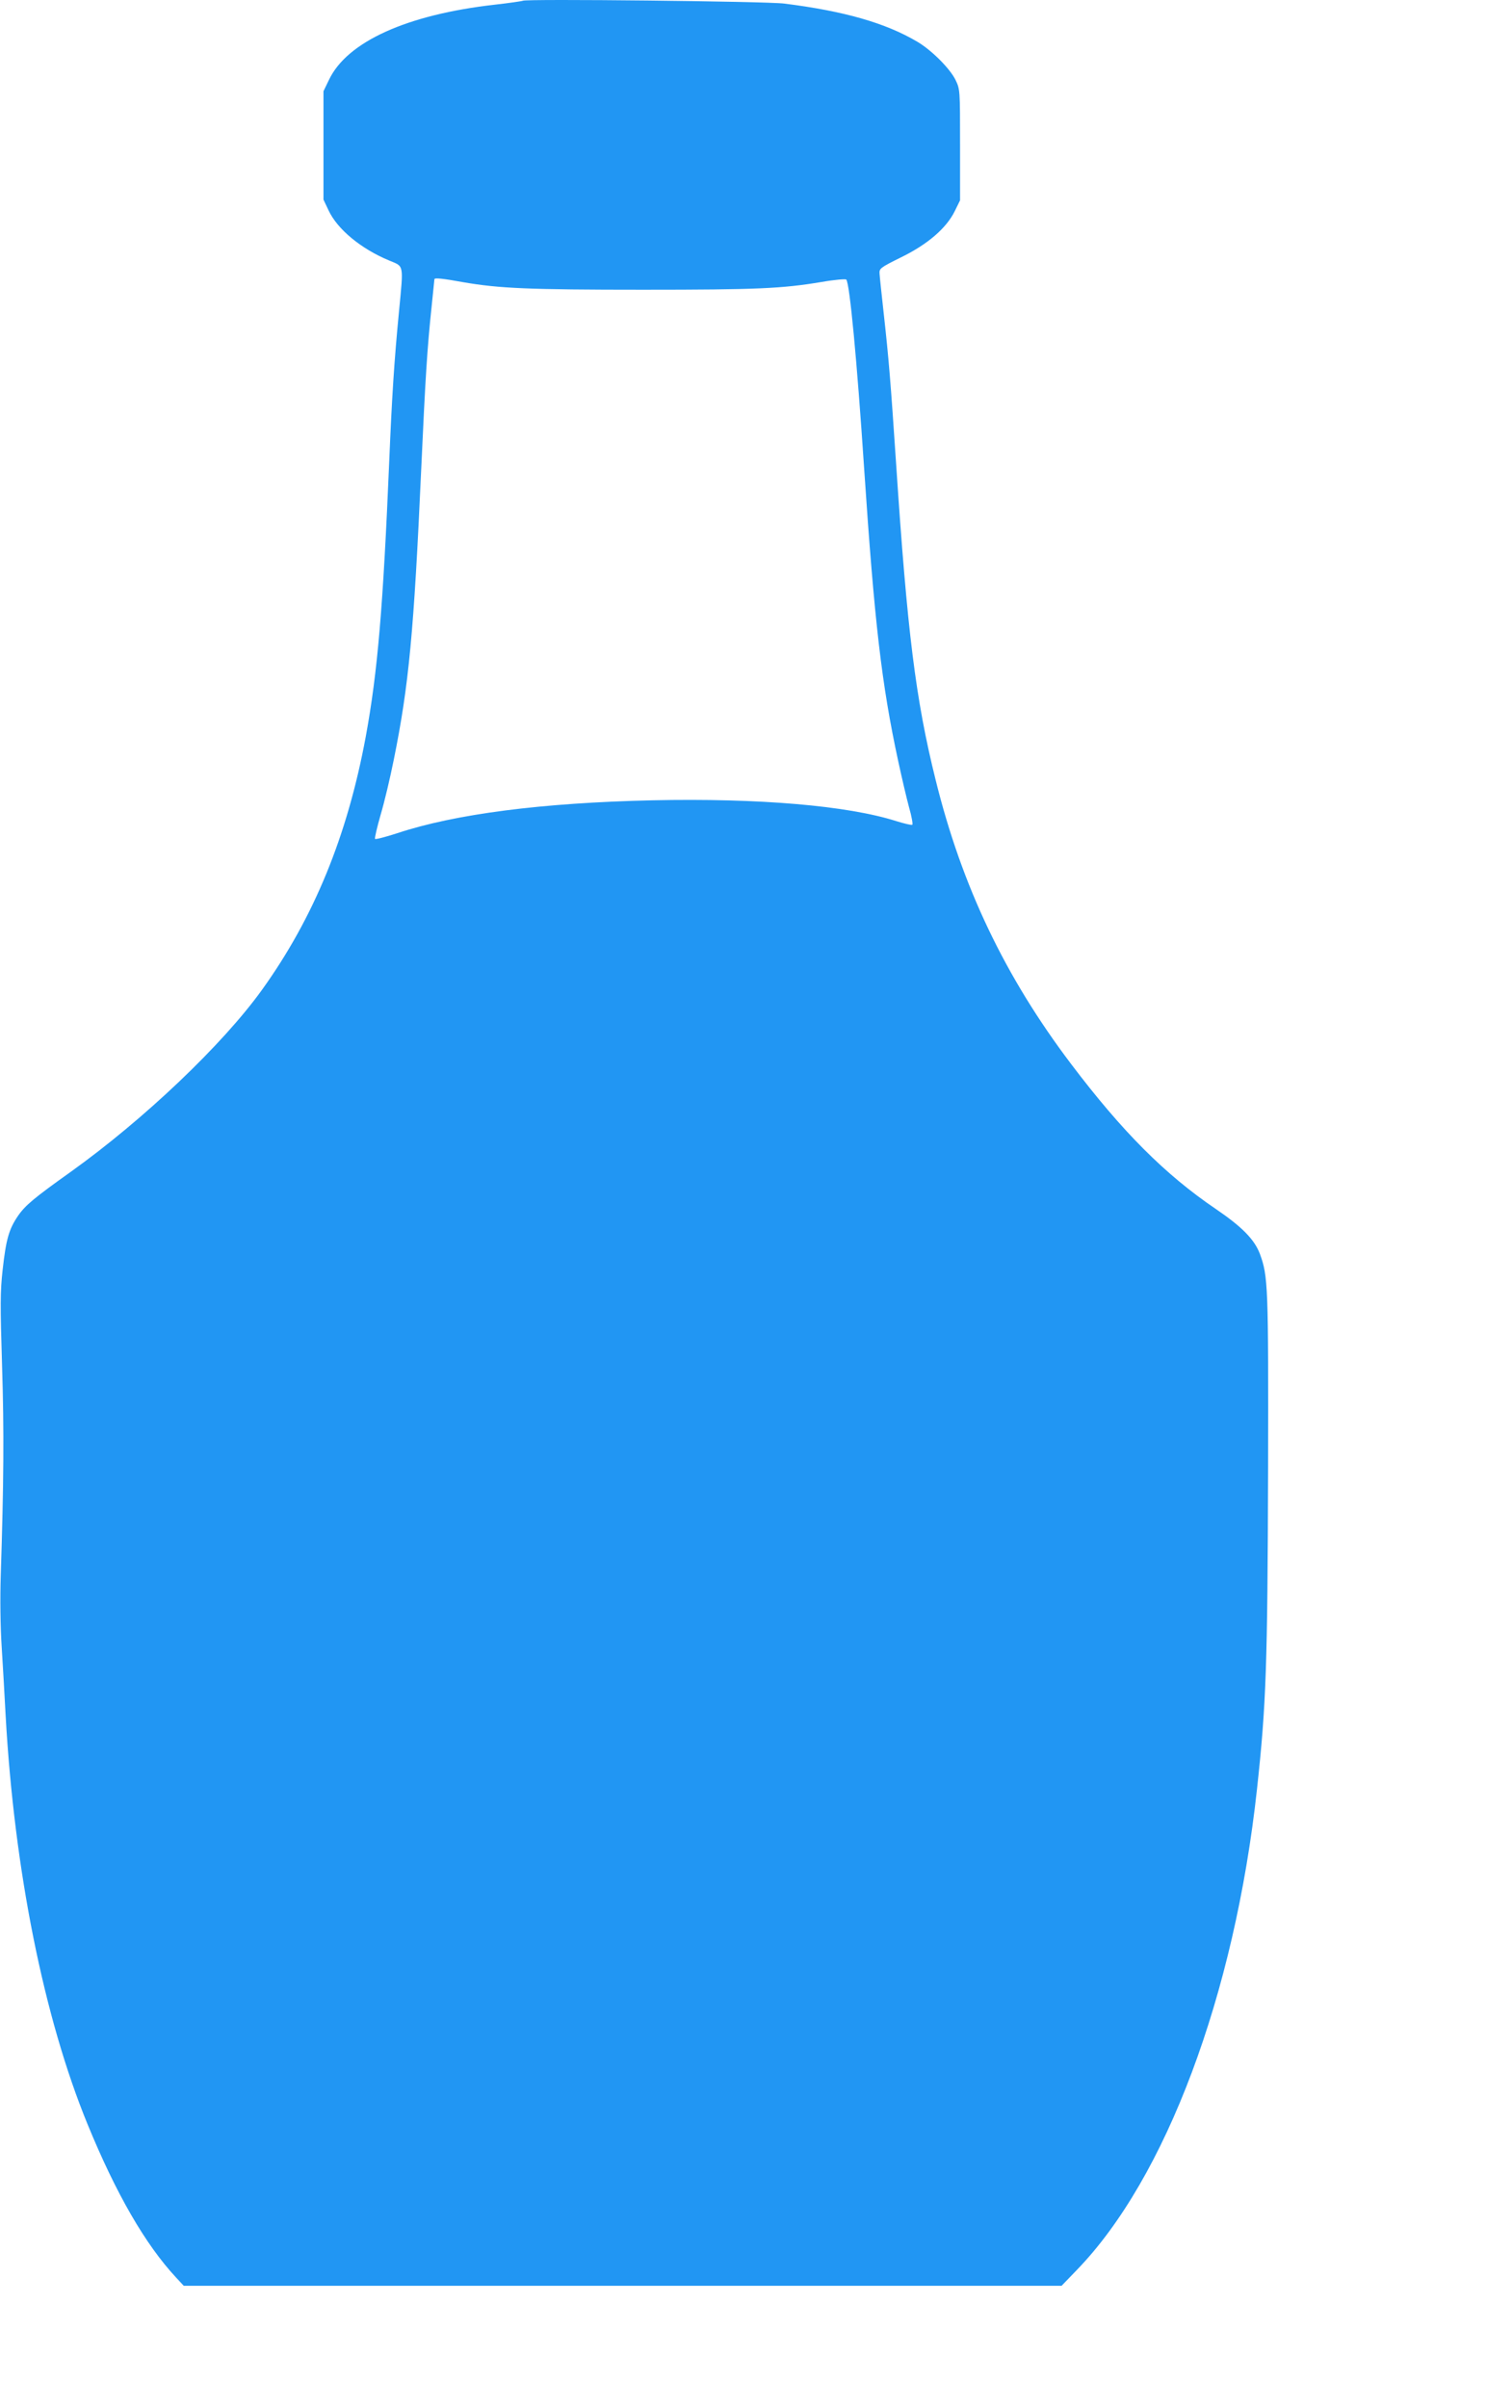
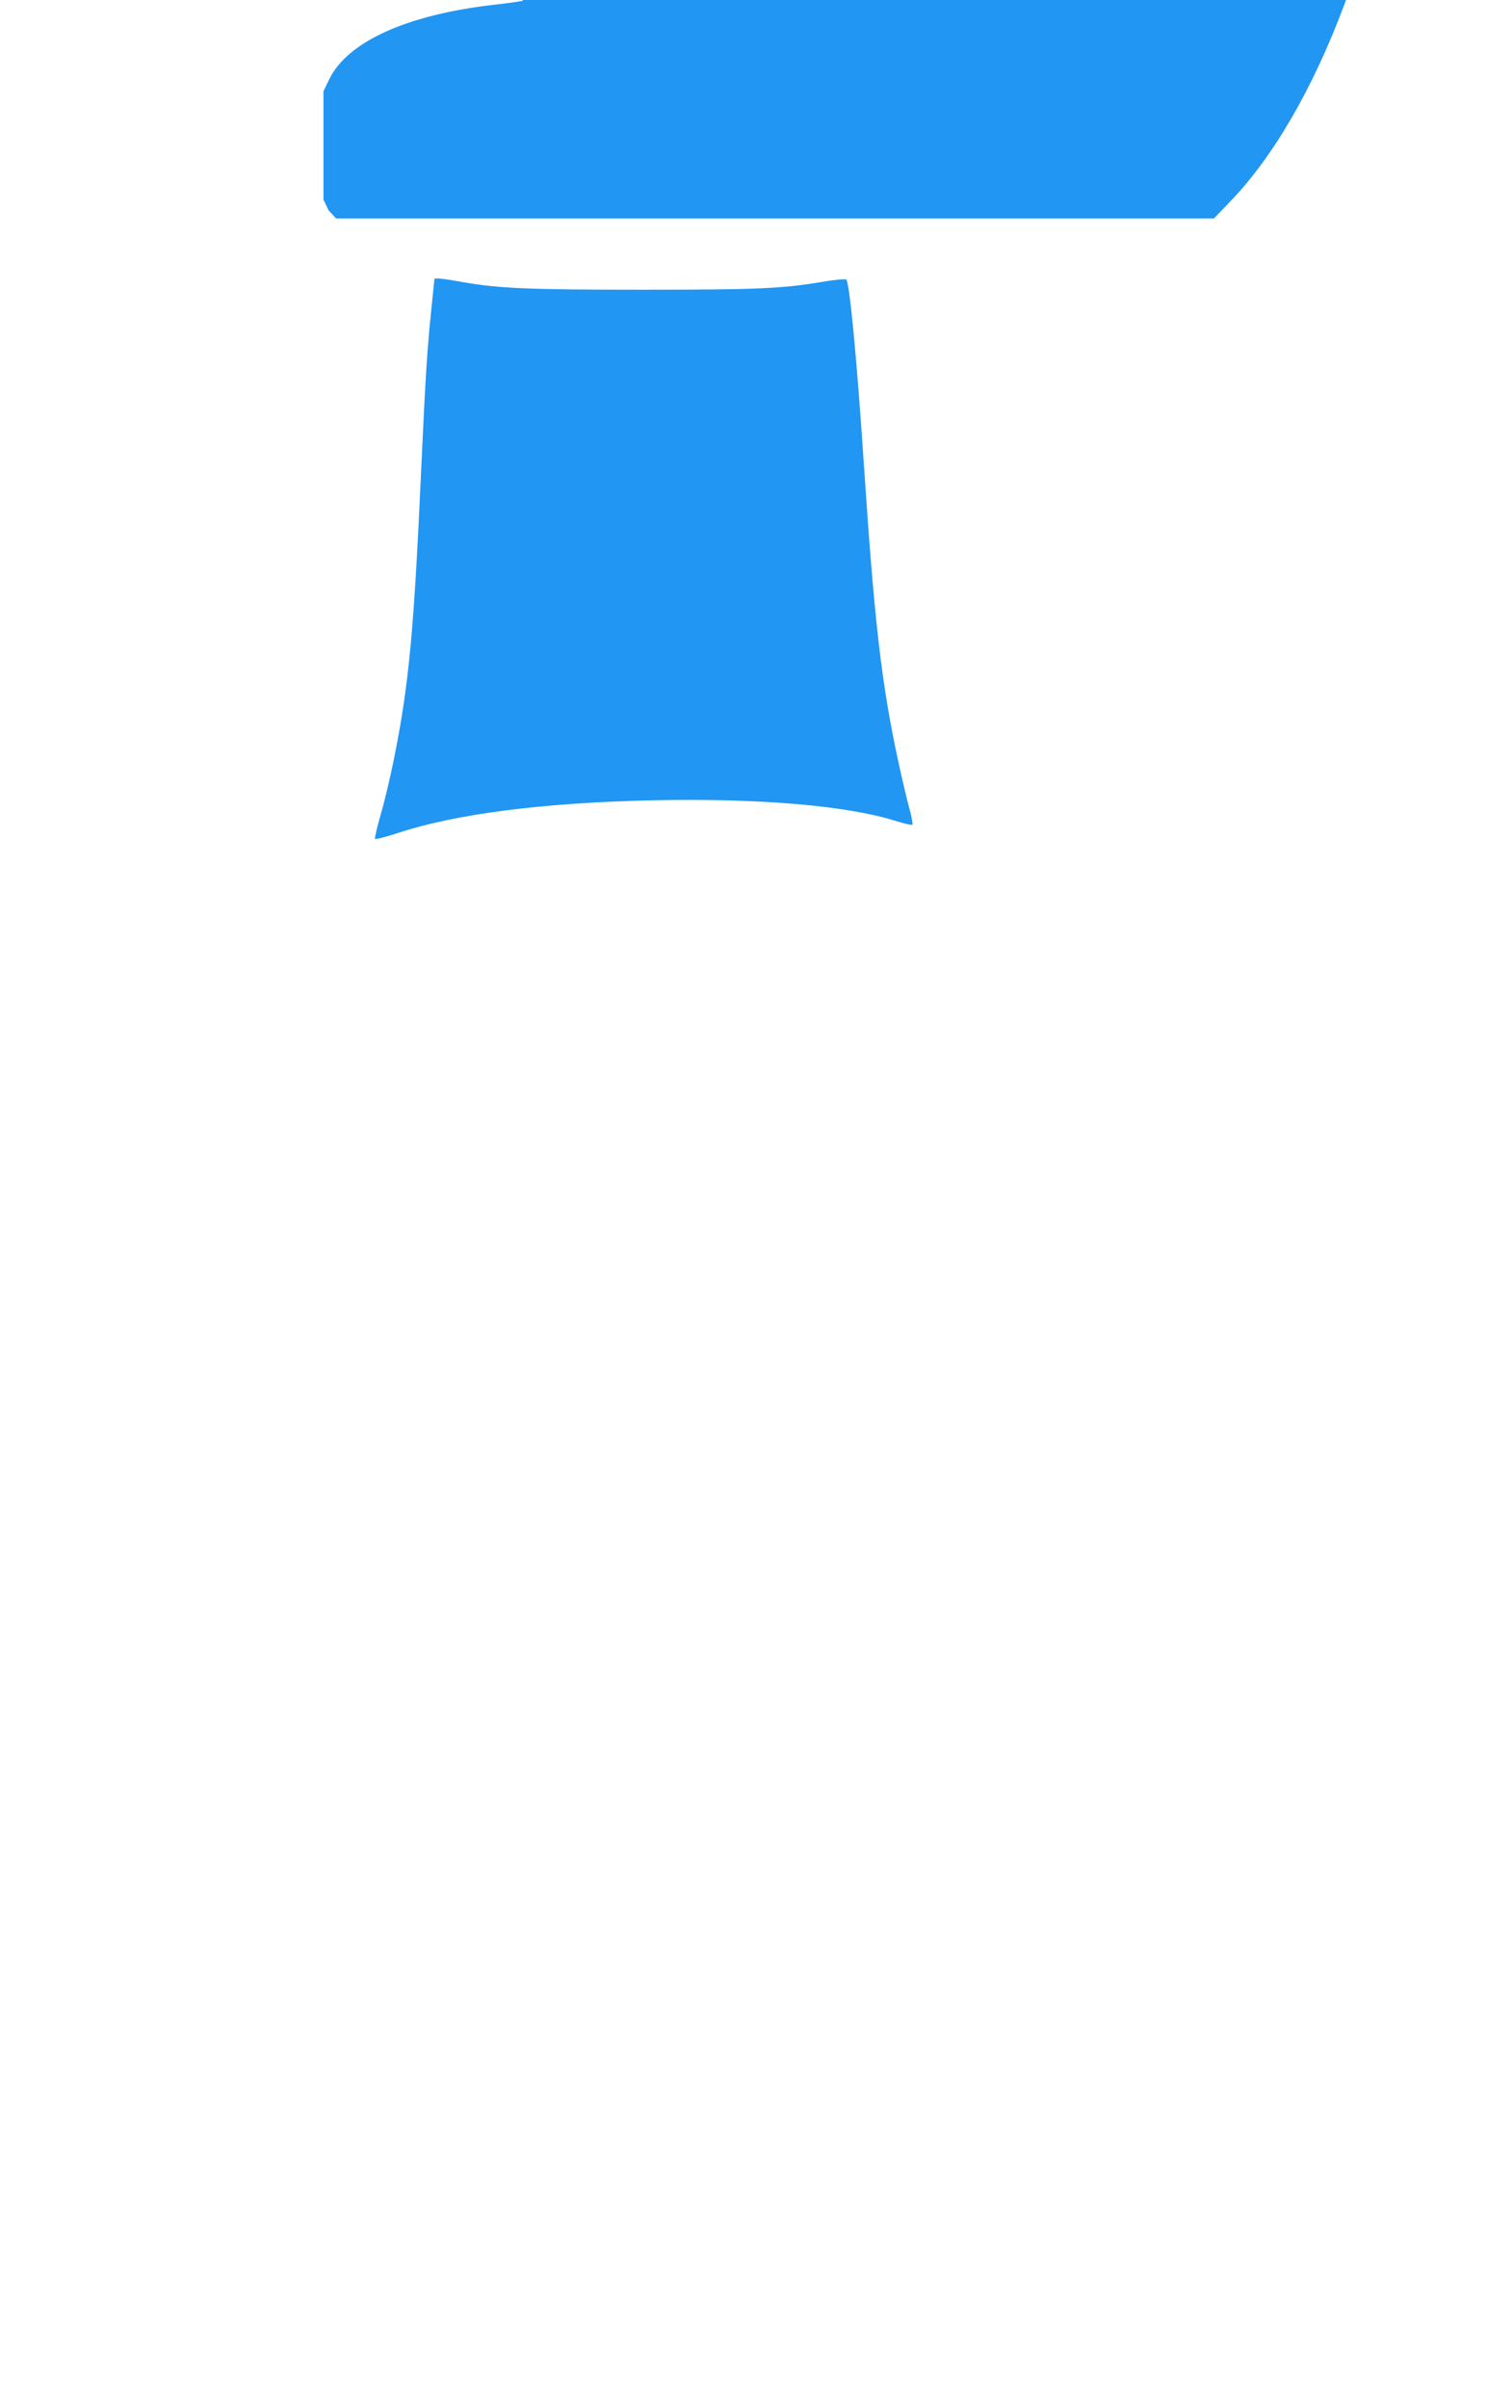
<svg xmlns="http://www.w3.org/2000/svg" version="1.0" width="804pt" height="1280pt" viewBox="0 0 804 1280" preserveAspectRatio="xMidYMid meet">
  <g transform="translate(0,1280) scale(0.1,-0.1)" fill="#2196f3" stroke="none">
-     <path d="M2780 12796 c-3 -2 -70 -12 -150 -21 -467 -53 -785 -197 -881 -400 l-29 -60 0 -288 0 -288 27 -57 c47 -101 173 -205 323 -267 79 -33 76 -16 52 -267 -26 -267 -38 -459 -52 -793 -33 -785 -62 -1127 -125 -1470 -98 -529 -276 -963 -553 -1348 -209 -290 -626 -687 -1016 -966 -195 -139 -242 -178 -281 -235 -47 -69 -63 -123 -81 -286 -13 -117 -13 -186 -3 -510 11 -349 9 -620 -7 -1115 -4 -121 -2 -271 5 -380 6 -99 16 -263 21 -365 46 -821 203 -1604 435 -2170 152 -371 308 -641 472 -817 l40 -43 2334 0 2334 0 80 83 c474 488 840 1464 959 2557 49 450 56 653 59 1705 2 973 0 1022 -44 1141 -29 76 -95 143 -233 237 -270 183 -498 411 -771 772 -351 464 -580 943 -720 1510 -106 426 -151 788 -210 1680 -29 433 -38 548 -66 800 -11 99 -21 193 -22 210 -2 28 3 32 116 88 141 69 240 155 284 245 l28 57 0 295 c0 293 0 295 -24 345 -30 61 -127 158 -203 203 -169 100 -389 163 -708 203 -91 12 -1380 26 -1390 15z m-317 -1496 c190 -33 349 -40 956 -40 606 0 739 6 949 41 68 12 128 17 132 13 18 -19 57 -431 95 -1004 55 -821 93 -1147 181 -1555 19 -88 45 -199 58 -247 14 -48 21 -90 17 -92 -4 -3 -42 6 -84 19 -260 83 -732 123 -1297 111 -588 -13 -1051 -73 -1358 -175 -62 -20 -115 -34 -118 -30 -2 5 11 62 30 128 20 67 51 198 70 293 80 395 107 678 146 1548 22 486 32 641 55 859 8 79 15 145 15 147 0 8 44 4 153 -16z" />
+     <path d="M2780 12796 c-3 -2 -70 -12 -150 -21 -467 -53 -785 -197 -881 -400 l-29 -60 0 -288 0 -288 27 -57 l40 -43 2334 0 2334 0 80 83 c474 488 840 1464 959 2557 49 450 56 653 59 1705 2 973 0 1022 -44 1141 -29 76 -95 143 -233 237 -270 183 -498 411 -771 772 -351 464 -580 943 -720 1510 -106 426 -151 788 -210 1680 -29 433 -38 548 -66 800 -11 99 -21 193 -22 210 -2 28 3 32 116 88 141 69 240 155 284 245 l28 57 0 295 c0 293 0 295 -24 345 -30 61 -127 158 -203 203 -169 100 -389 163 -708 203 -91 12 -1380 26 -1390 15z m-317 -1496 c190 -33 349 -40 956 -40 606 0 739 6 949 41 68 12 128 17 132 13 18 -19 57 -431 95 -1004 55 -821 93 -1147 181 -1555 19 -88 45 -199 58 -247 14 -48 21 -90 17 -92 -4 -3 -42 6 -84 19 -260 83 -732 123 -1297 111 -588 -13 -1051 -73 -1358 -175 -62 -20 -115 -34 -118 -30 -2 5 11 62 30 128 20 67 51 198 70 293 80 395 107 678 146 1548 22 486 32 641 55 859 8 79 15 145 15 147 0 8 44 4 153 -16z" />
  </g>
</svg>